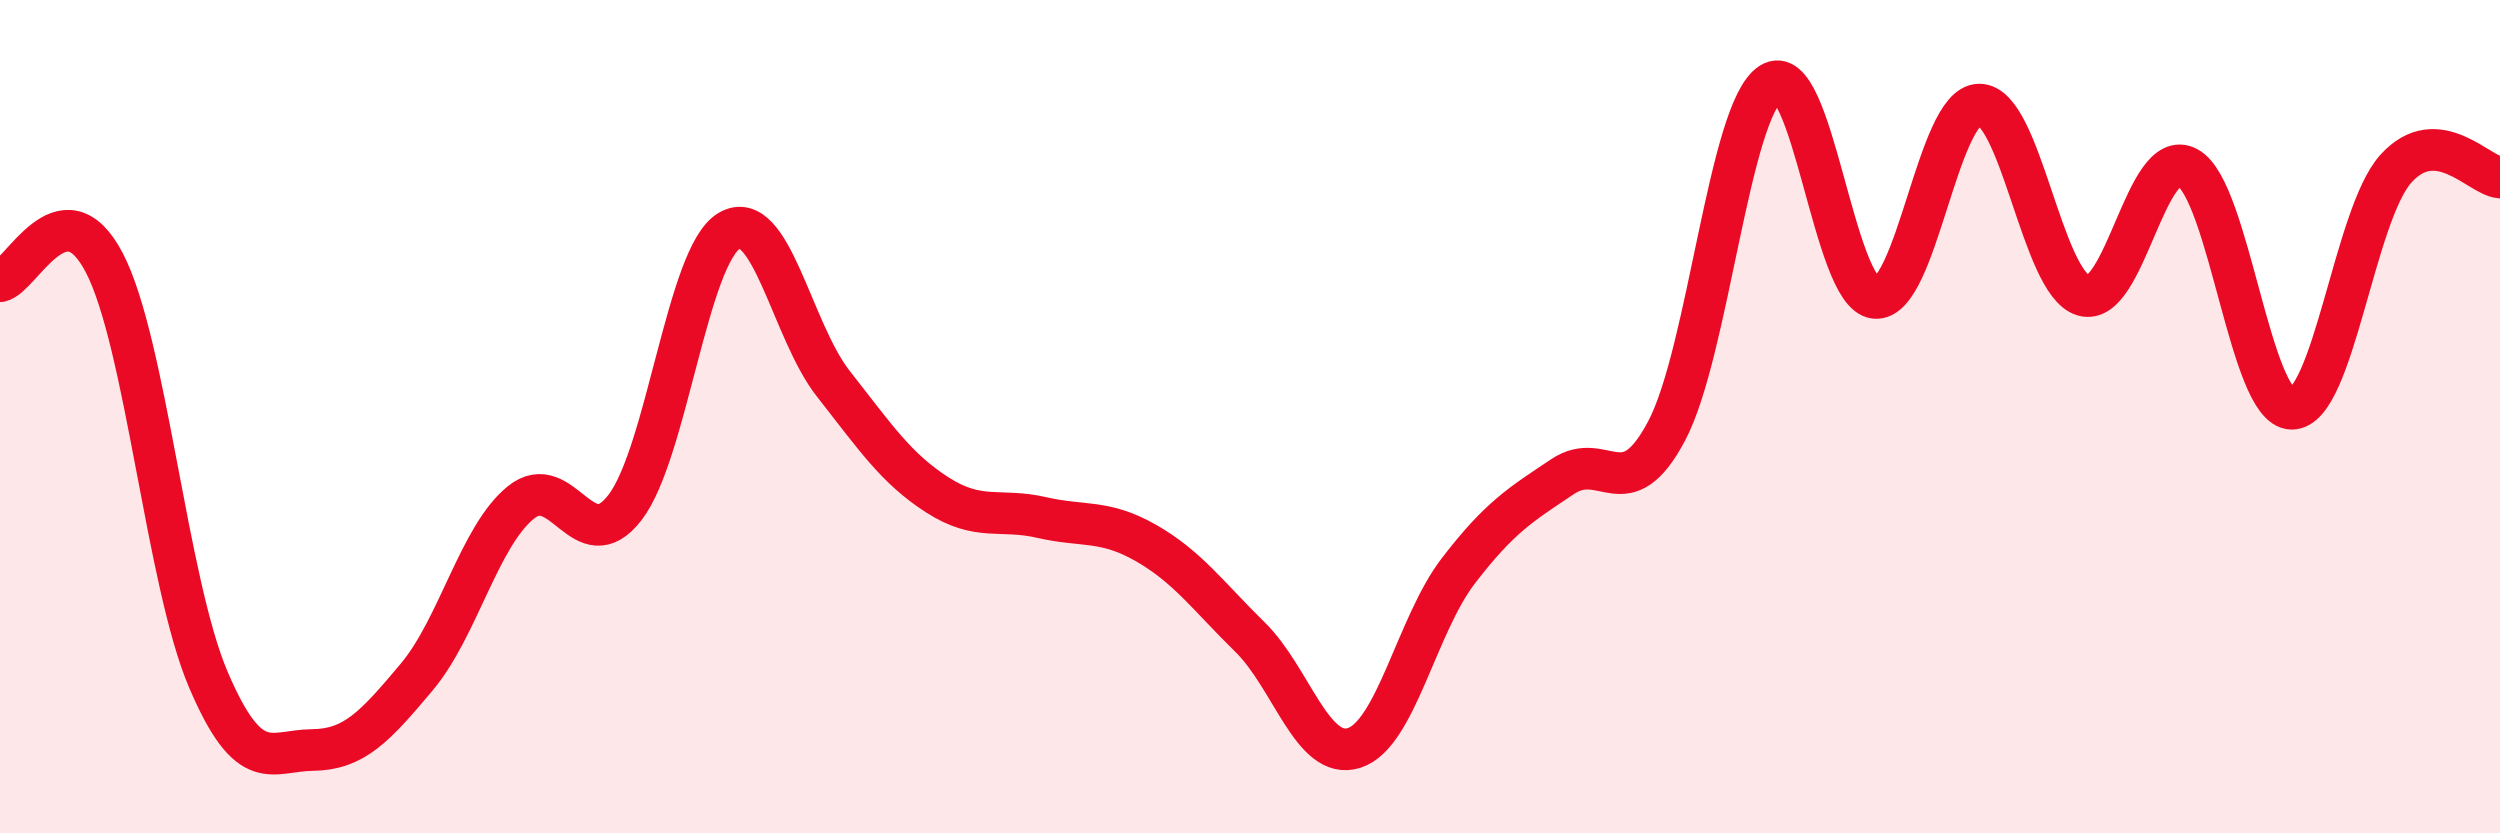
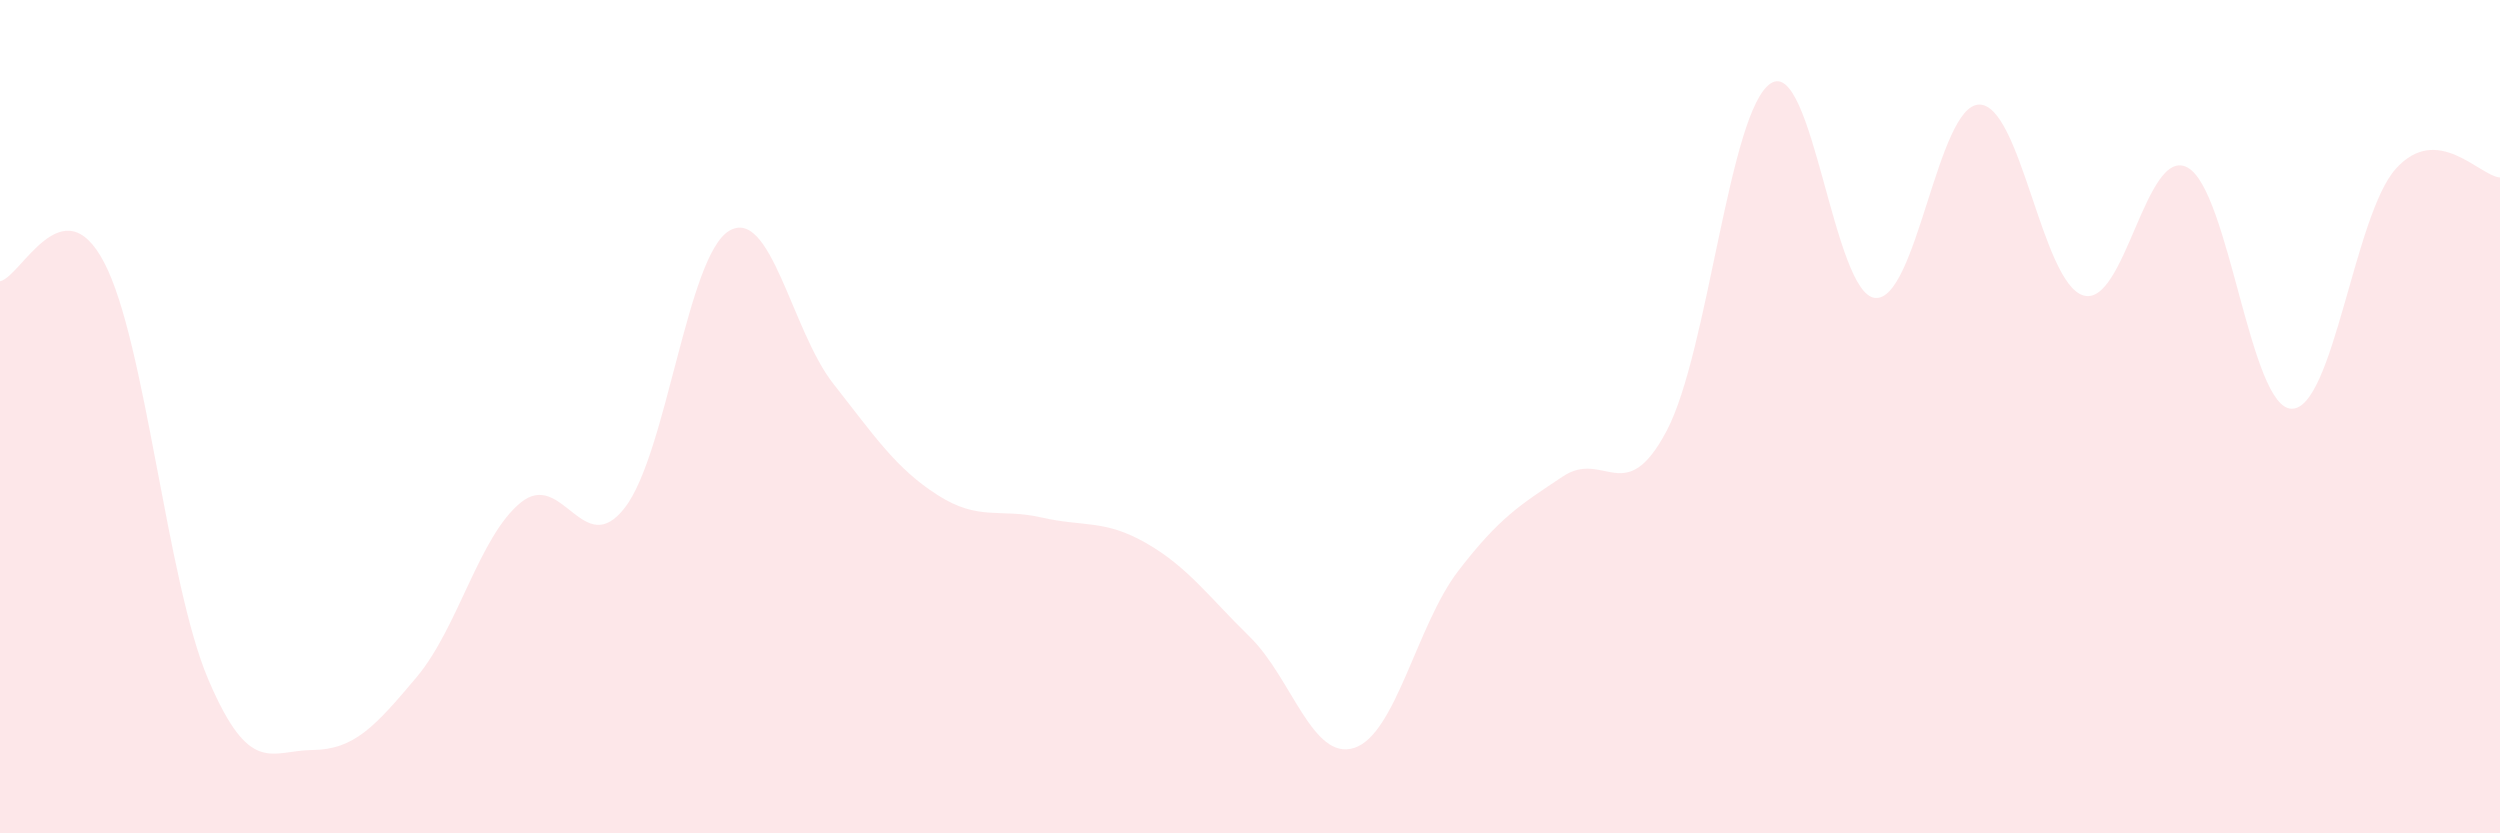
<svg xmlns="http://www.w3.org/2000/svg" width="60" height="20" viewBox="0 0 60 20">
  <path d="M 0,6.75 C 0.5,6.66 1.5,4.39 2.5,6.3 C 3.5,8.21 4,13.97 5,16.31 C 6,18.65 6.5,18.01 7.5,18 C 8.5,17.99 9,17.44 10,16.25 C 11,15.06 11.5,12.87 12.5,12.06 C 13.5,11.25 14,13.48 15,12.18 C 16,10.88 16.5,6.13 17.5,5.54 C 18.5,4.95 19,7.94 20,9.21 C 21,10.48 21.5,11.24 22.5,11.88 C 23.5,12.52 24,12.19 25,12.42 C 26,12.65 26.5,12.46 27.5,13.03 C 28.5,13.6 29,14.31 30,15.29 C 31,16.27 31.5,18.27 32.5,17.95 C 33.5,17.63 34,15 35,13.7 C 36,12.4 36.5,12.11 37.5,11.44 C 38.5,10.77 39,12.23 40,10.34 C 41,8.45 41.5,2.64 42.5,2 C 43.5,1.36 44,7.05 45,7.15 C 46,7.25 46.5,2.52 47.5,2.51 C 48.5,2.5 49,6.79 50,7.09 C 51,7.39 51.5,3.48 52.5,4.02 C 53.5,4.56 54,9.8 55,9.81 C 56,9.82 56.5,5.16 57.5,4.05 C 58.5,2.94 59.5,4.22 60,4.26L60 20L0 20Z" fill="#EB0A25" opacity="0.1" stroke-linecap="round" stroke-linejoin="round" />
-   <path d="M 0,6.75 C 0.5,6.66 1.5,4.39 2.5,6.3 C 3.5,8.21 4,13.97 5,16.31 C 6,18.65 6.5,18.01 7.5,18 C 8.5,17.99 9,17.44 10,16.25 C 11,15.06 11.5,12.87 12.5,12.06 C 13.5,11.25 14,13.48 15,12.18 C 16,10.88 16.5,6.13 17.5,5.54 C 18.5,4.95 19,7.94 20,9.21 C 21,10.48 21.5,11.24 22.5,11.88 C 23.5,12.52 24,12.19 25,12.42 C 26,12.65 26.5,12.46 27.5,13.03 C 28.5,13.6 29,14.31 30,15.29 C 31,16.27 31.5,18.27 32.5,17.95 C 33.5,17.63 34,15 35,13.7 C 36,12.4 36.5,12.11 37.5,11.44 C 38.5,10.77 39,12.23 40,10.34 C 41,8.45 41.5,2.64 42.5,2 C 43.5,1.36 44,7.05 45,7.15 C 46,7.25 46.5,2.52 47.5,2.51 C 48.5,2.5 49,6.79 50,7.09 C 51,7.39 51.5,3.48 52.5,4.02 C 53.5,4.56 54,9.8 55,9.81 C 56,9.82 56.5,5.16 57.5,4.05 C 58.5,2.94 59.5,4.22 60,4.26" stroke="#EB0A25" stroke-width="1" fill="none" stroke-linecap="round" stroke-linejoin="round" />
</svg>